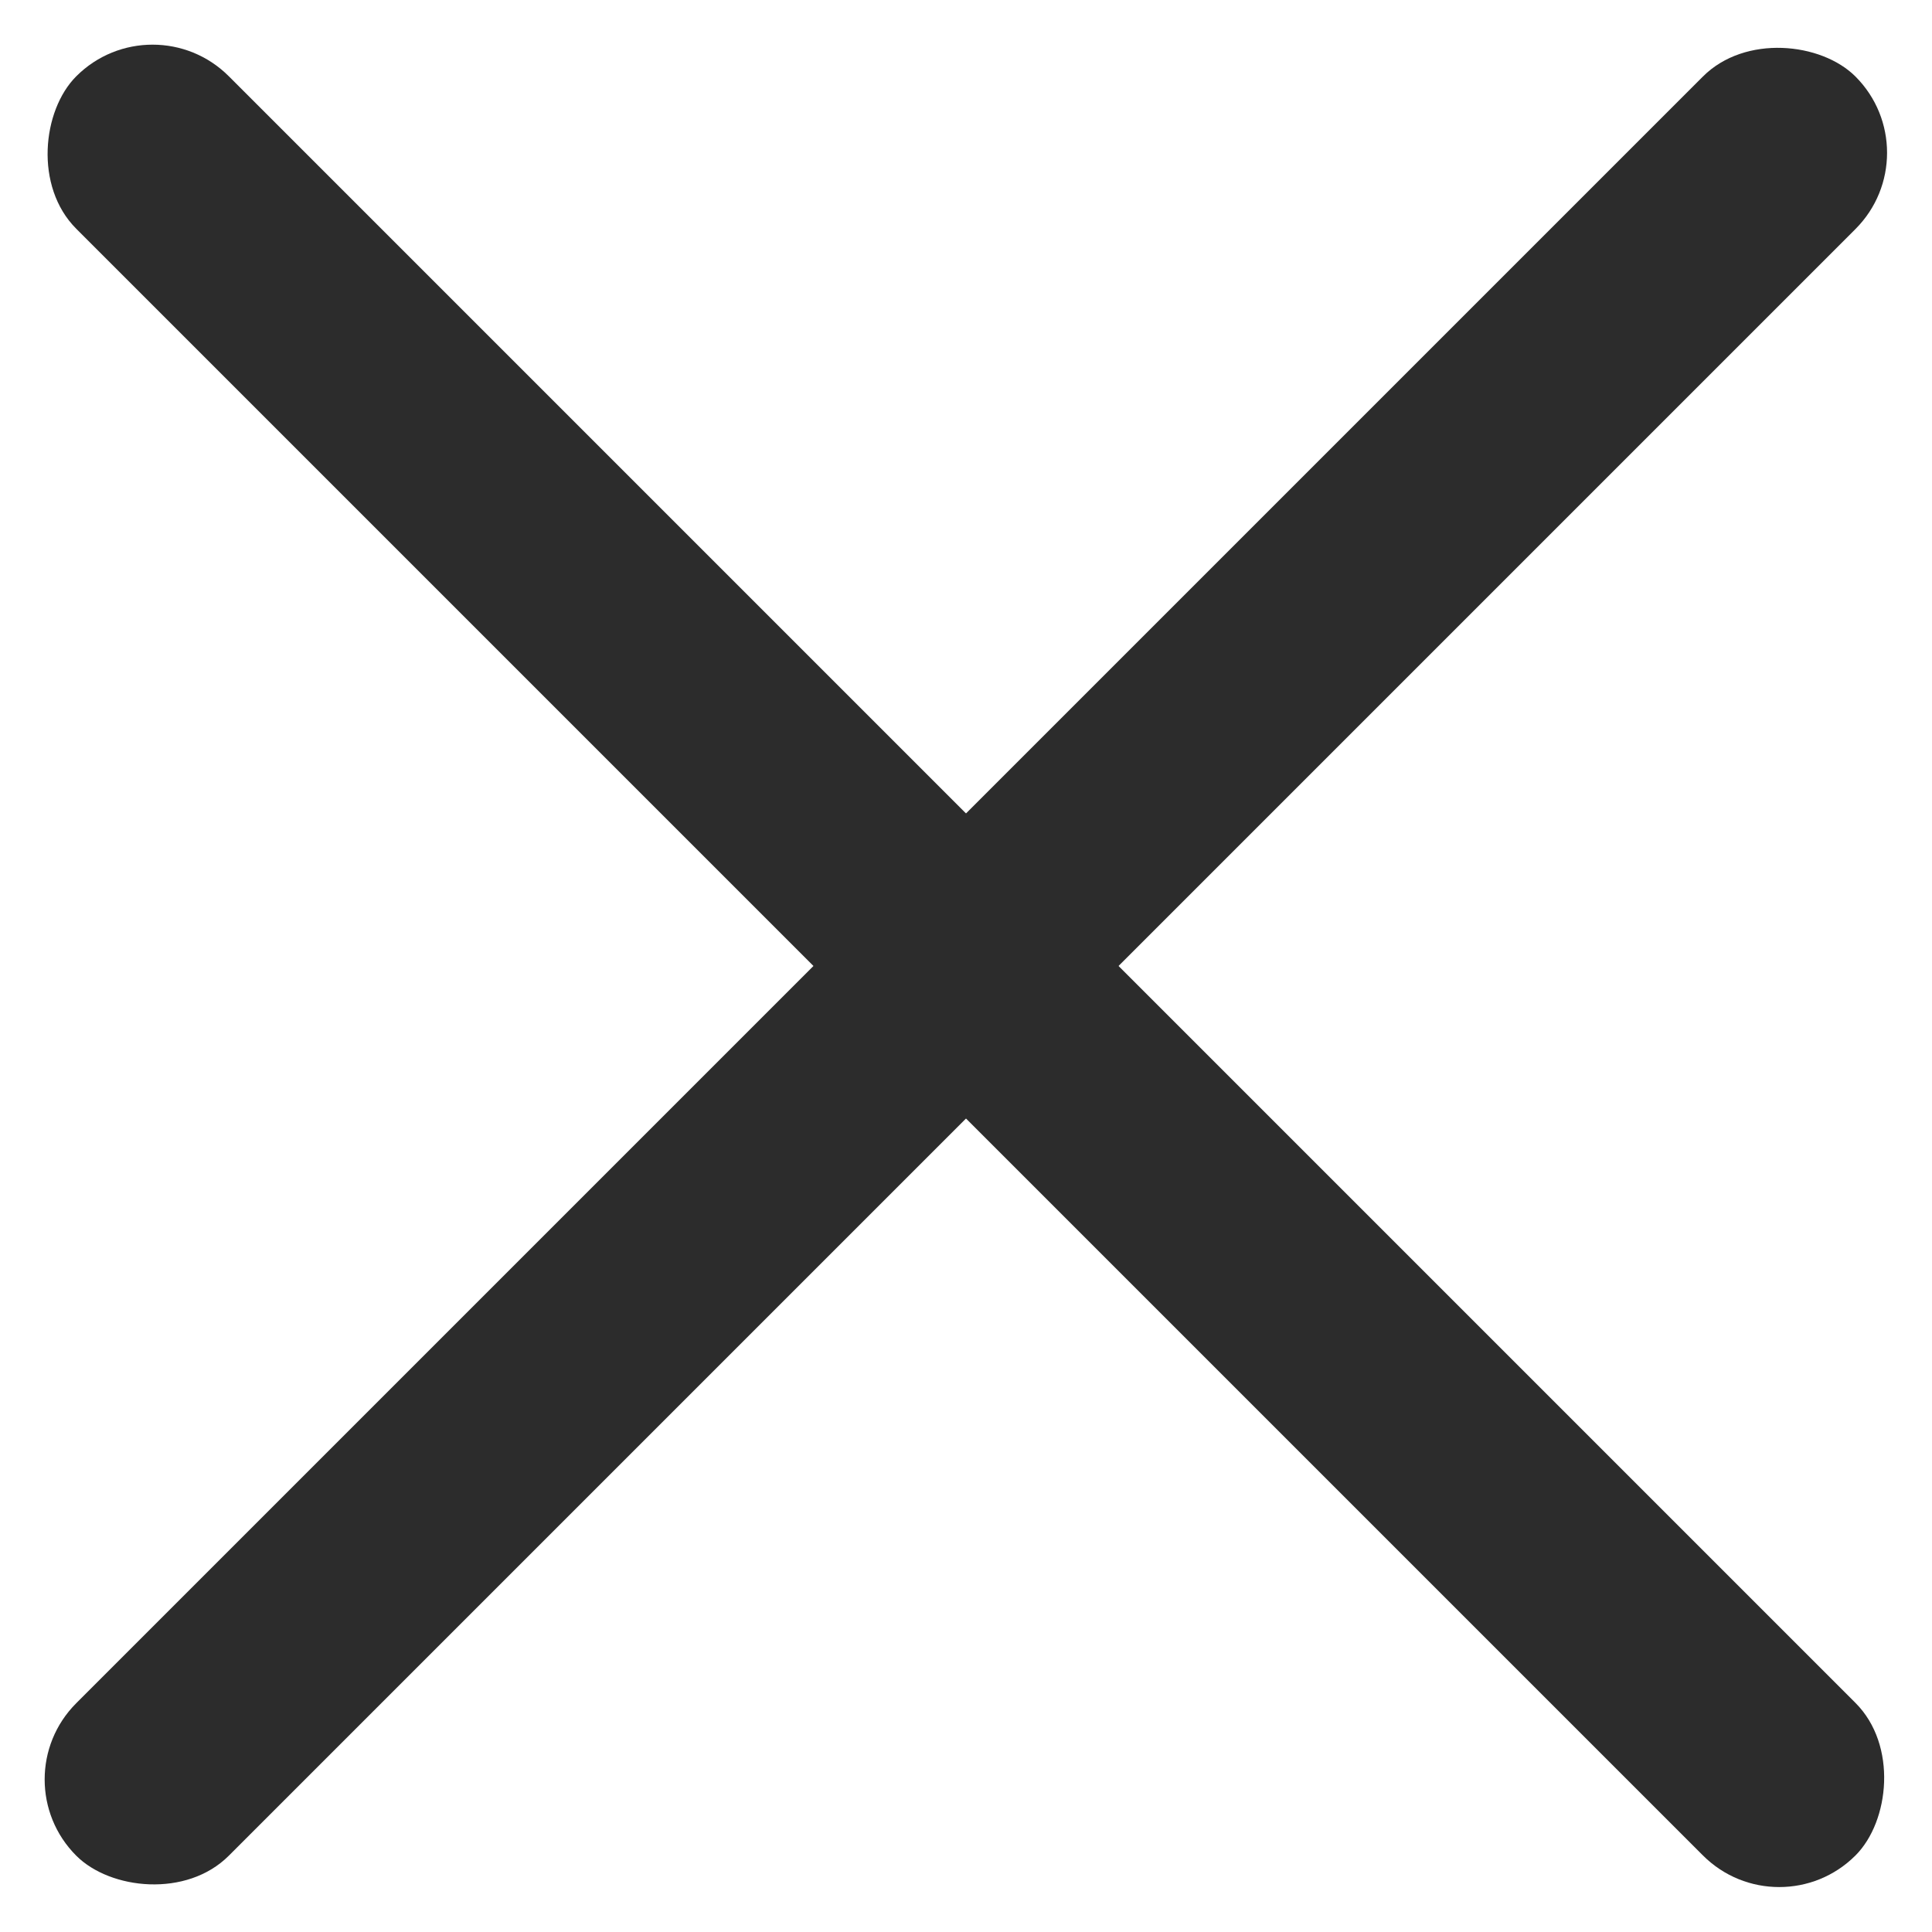
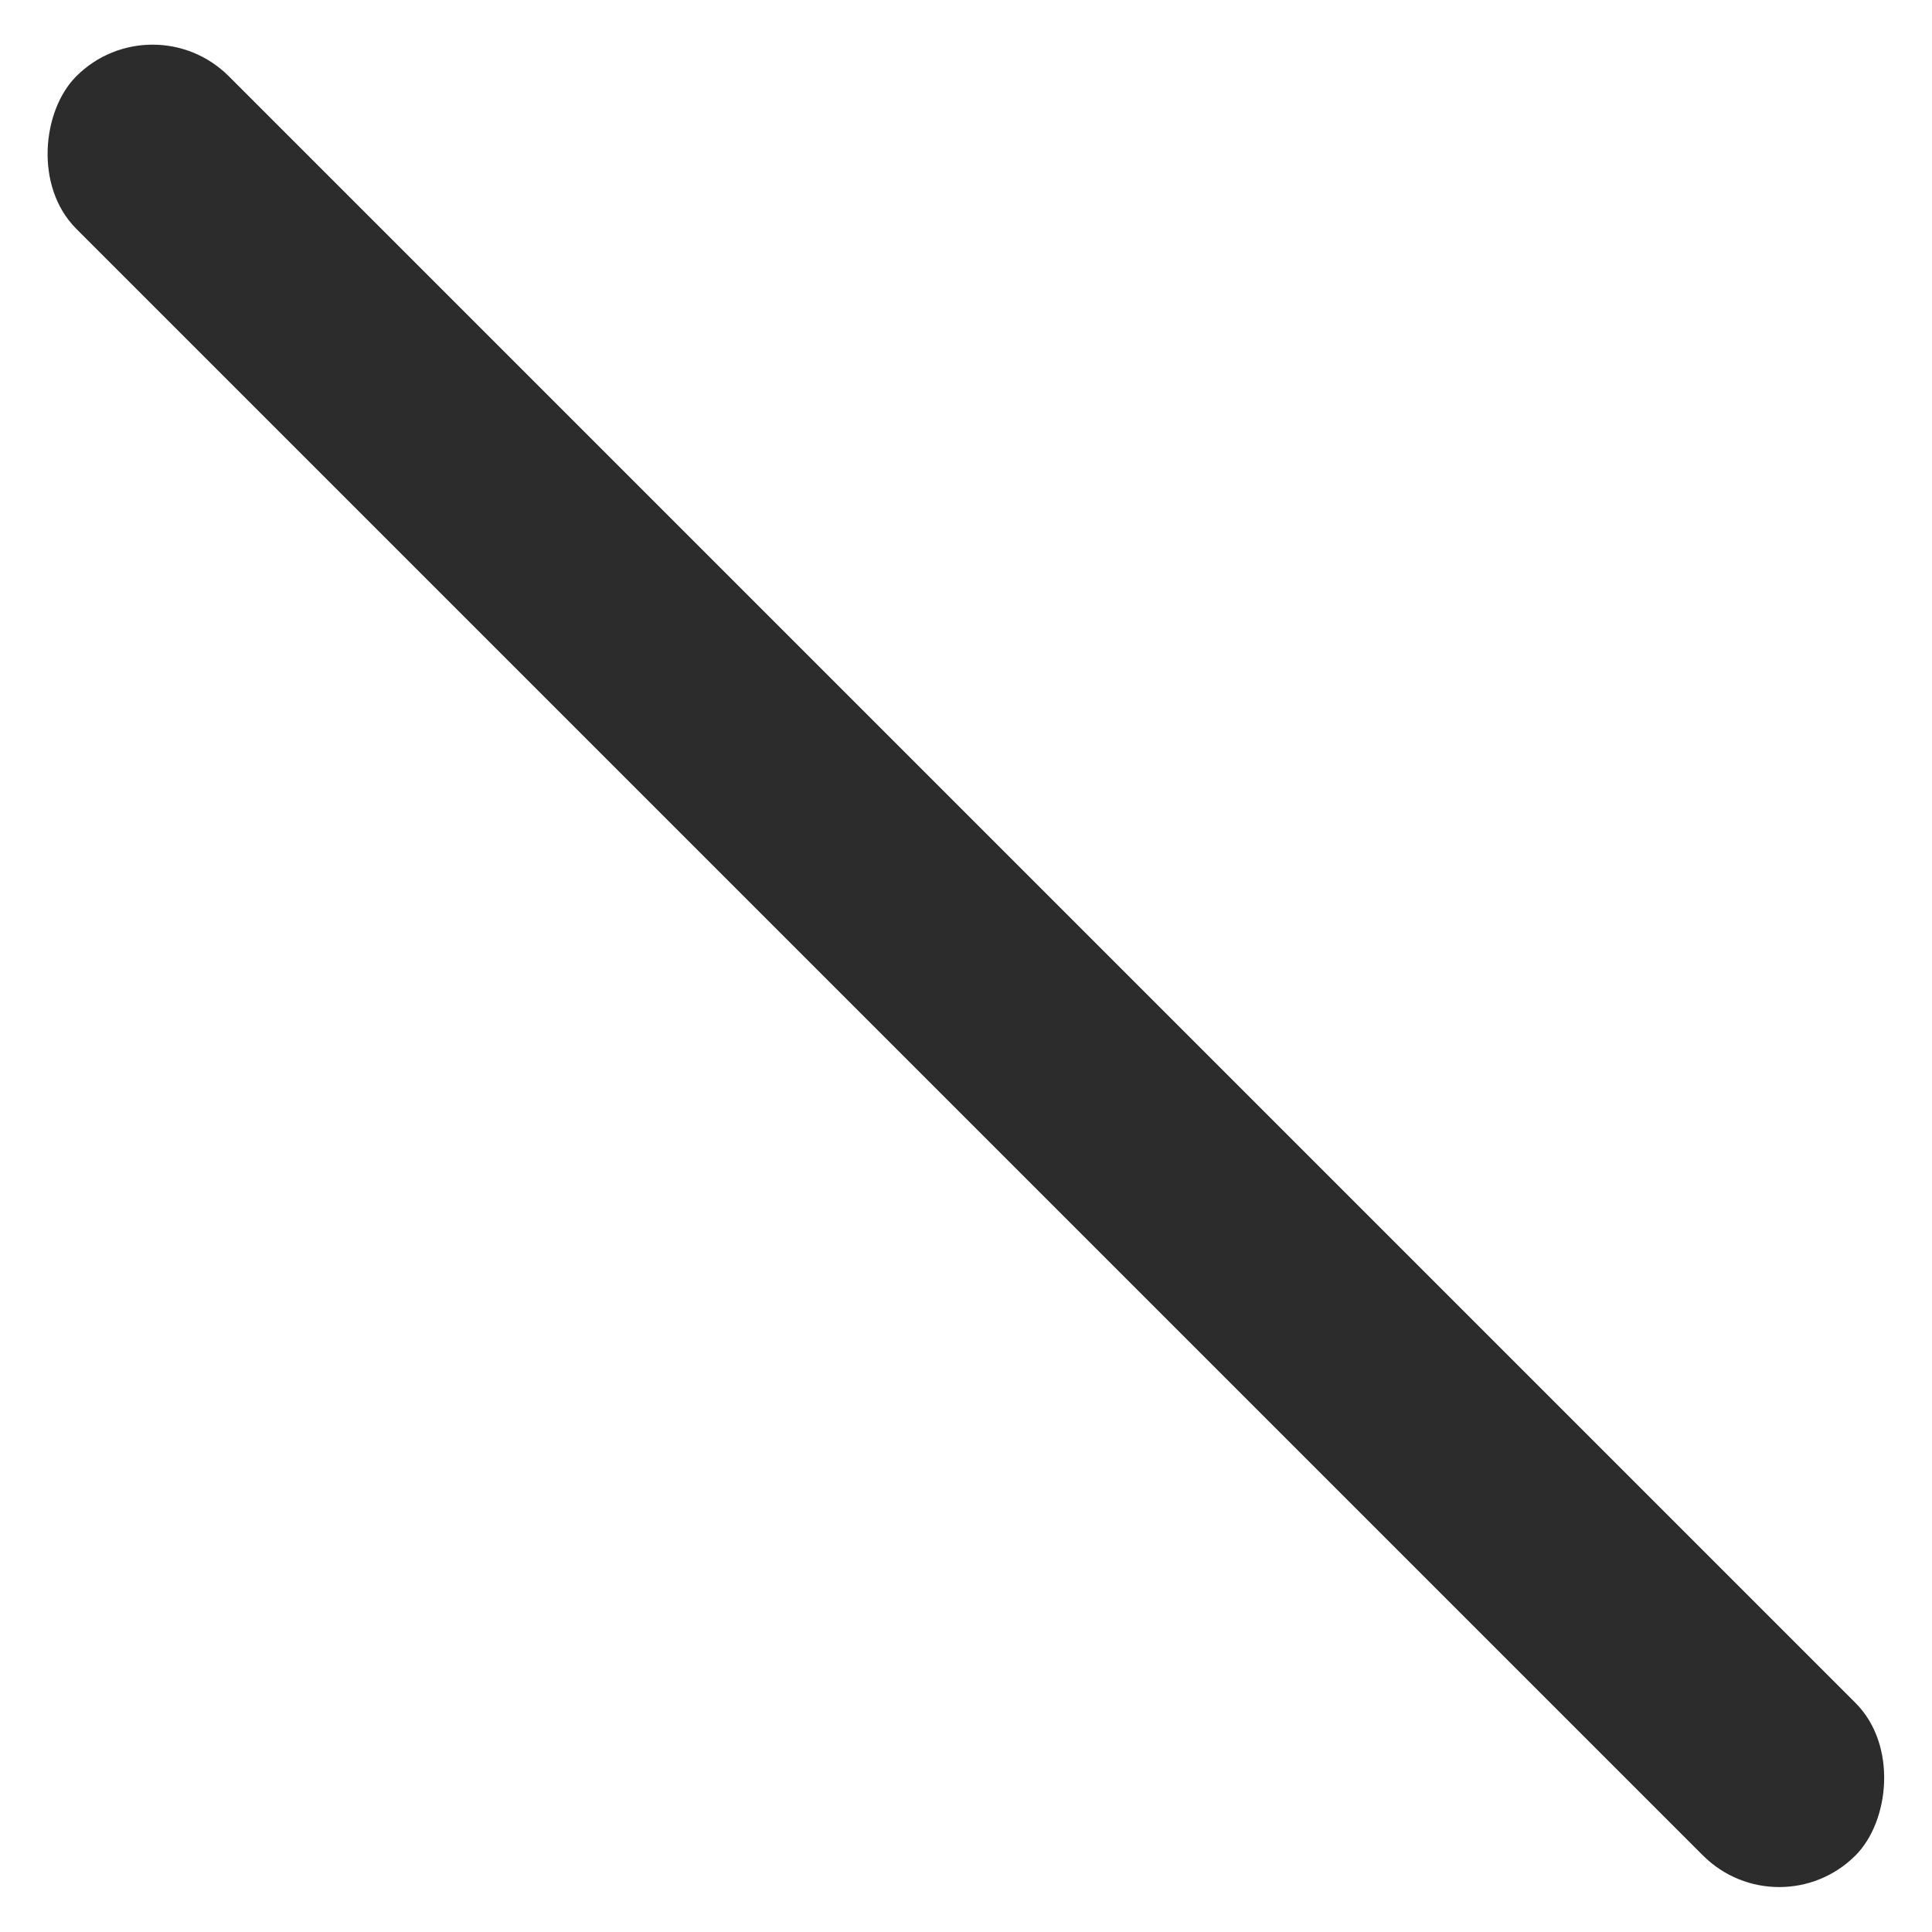
<svg xmlns="http://www.w3.org/2000/svg" width="27" height="27" viewBox="0 0 27 27" fill="none">
-   <rect width="35.169" height="3.015" rx="1.507" transform="matrix(0.707 -0.707 0.707 0.707 0 24.868)" fill="#2C2C2C" />
  <rect width="35.169" height="3.015" rx="1.507" transform="matrix(0.707 0.707 -0.707 0.707 2.132 0)" fill="#2C2C2C" />
</svg>